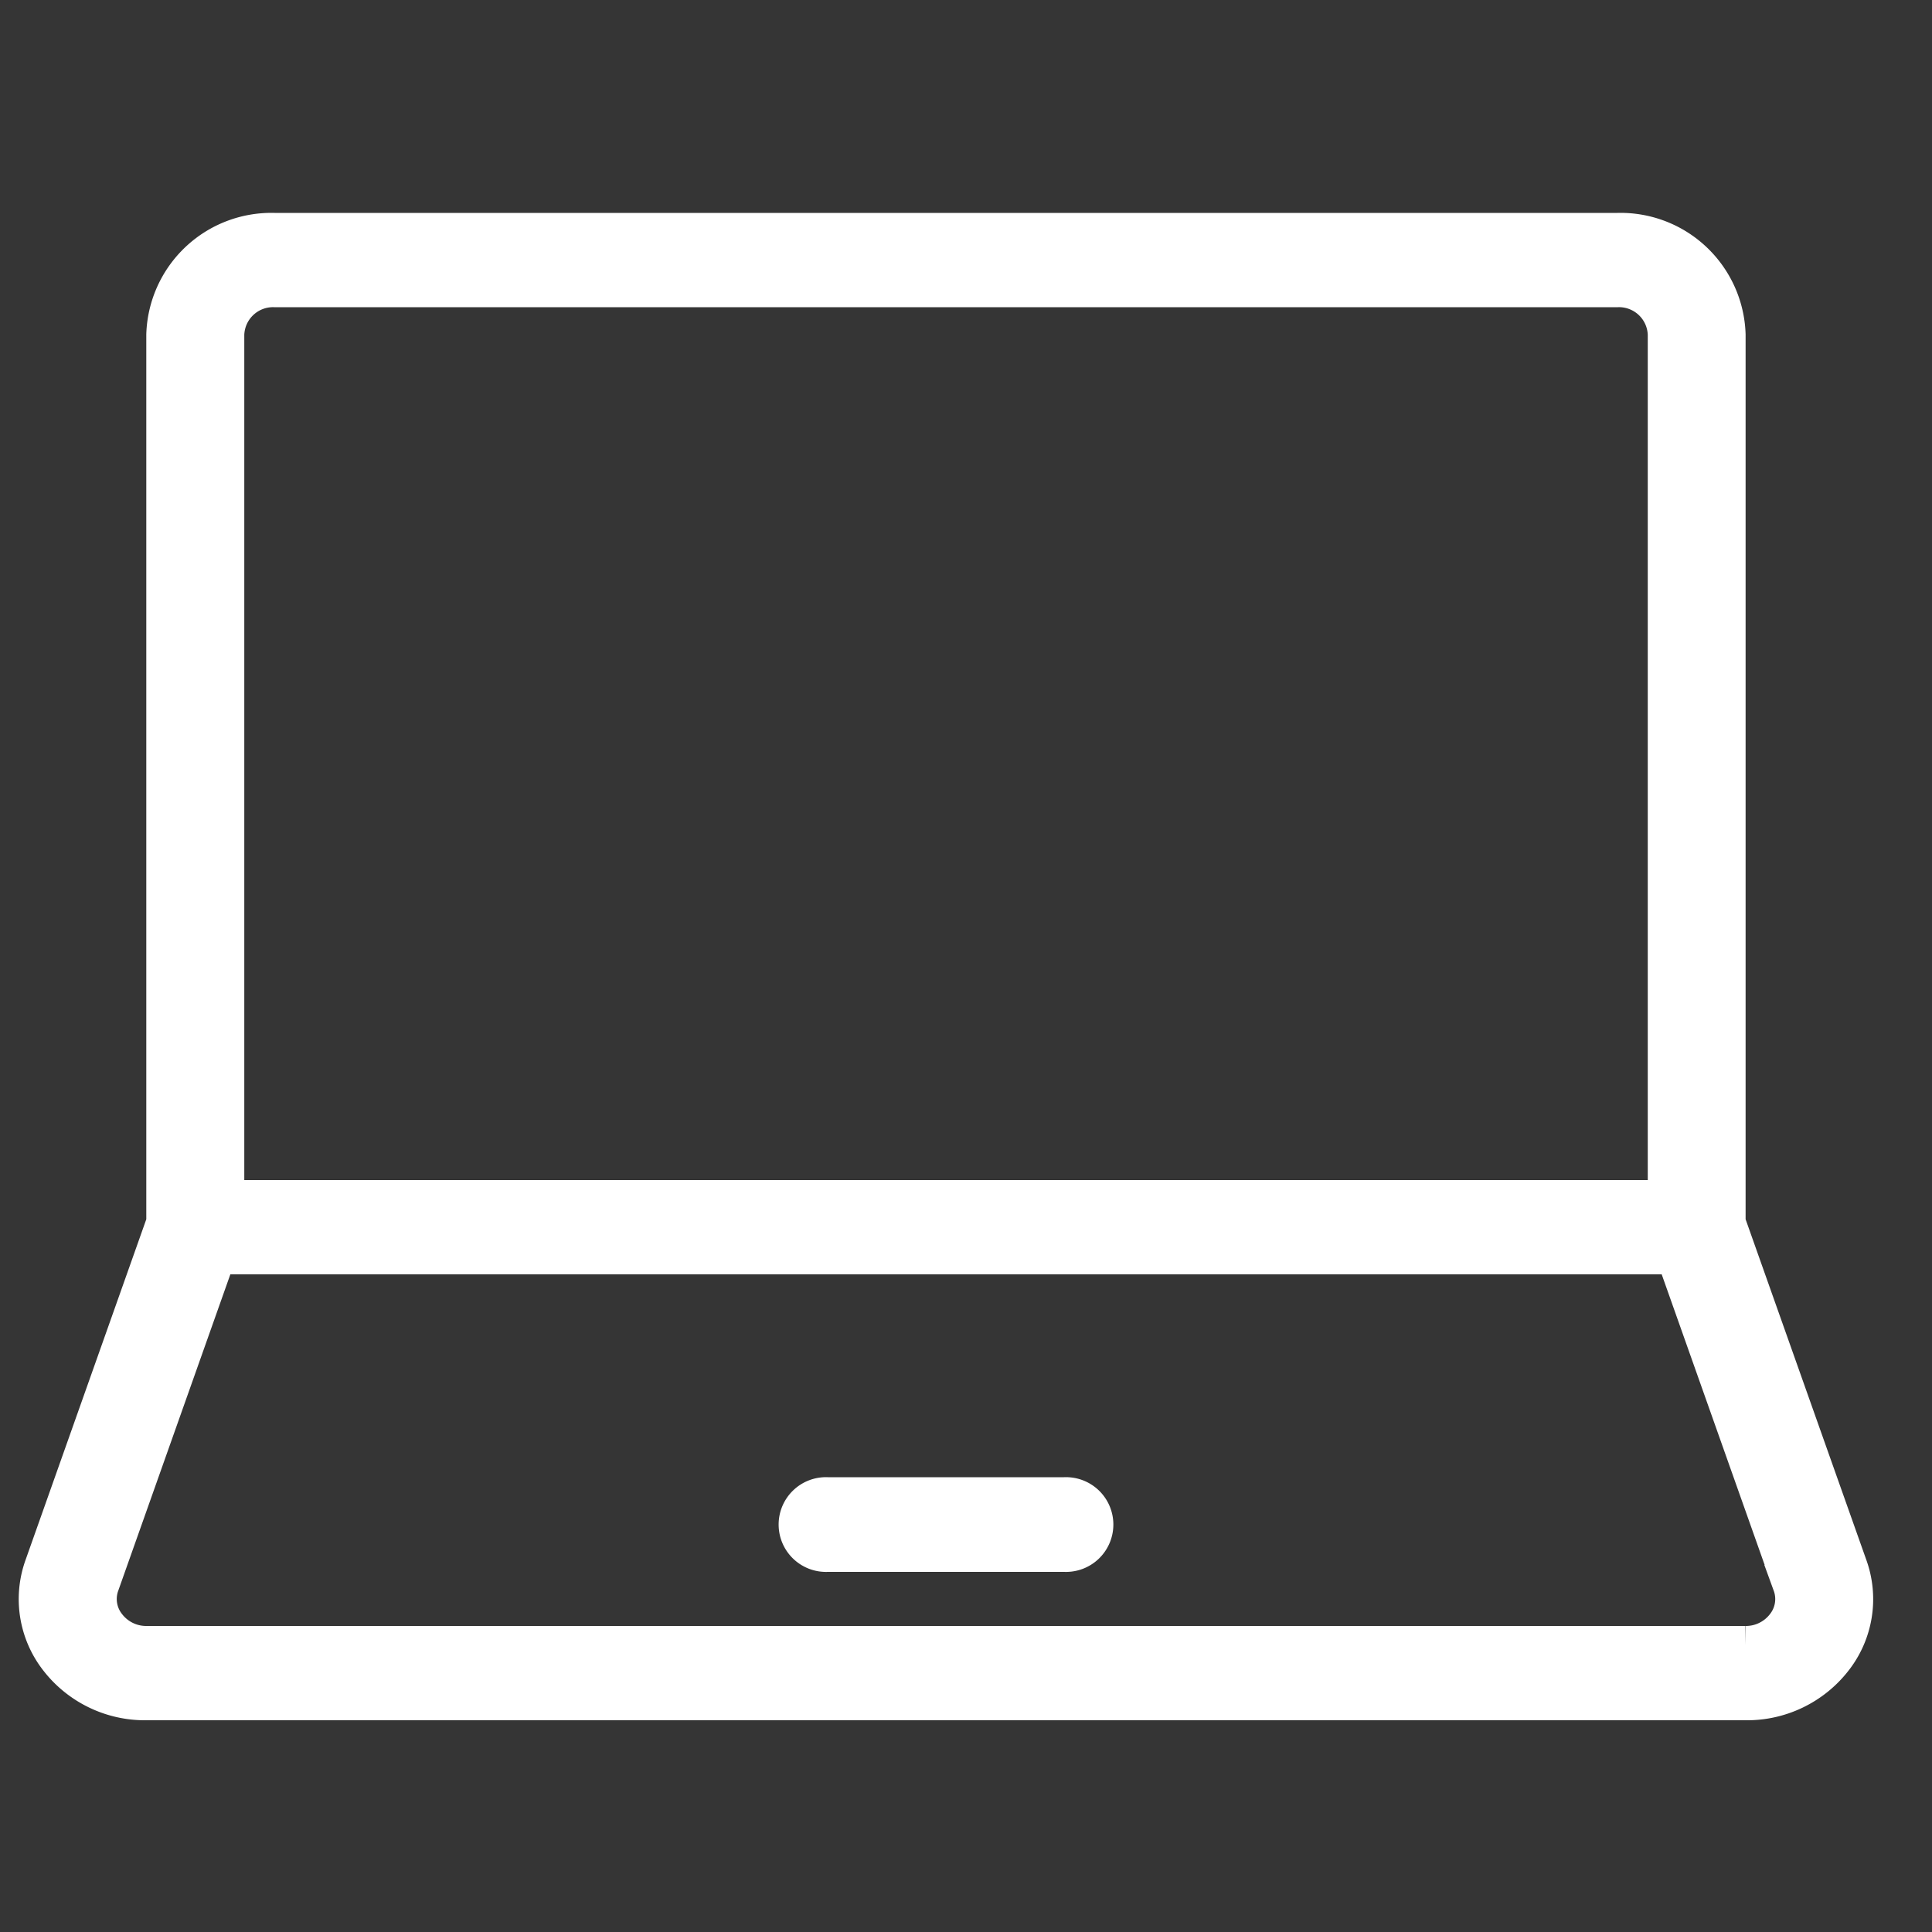
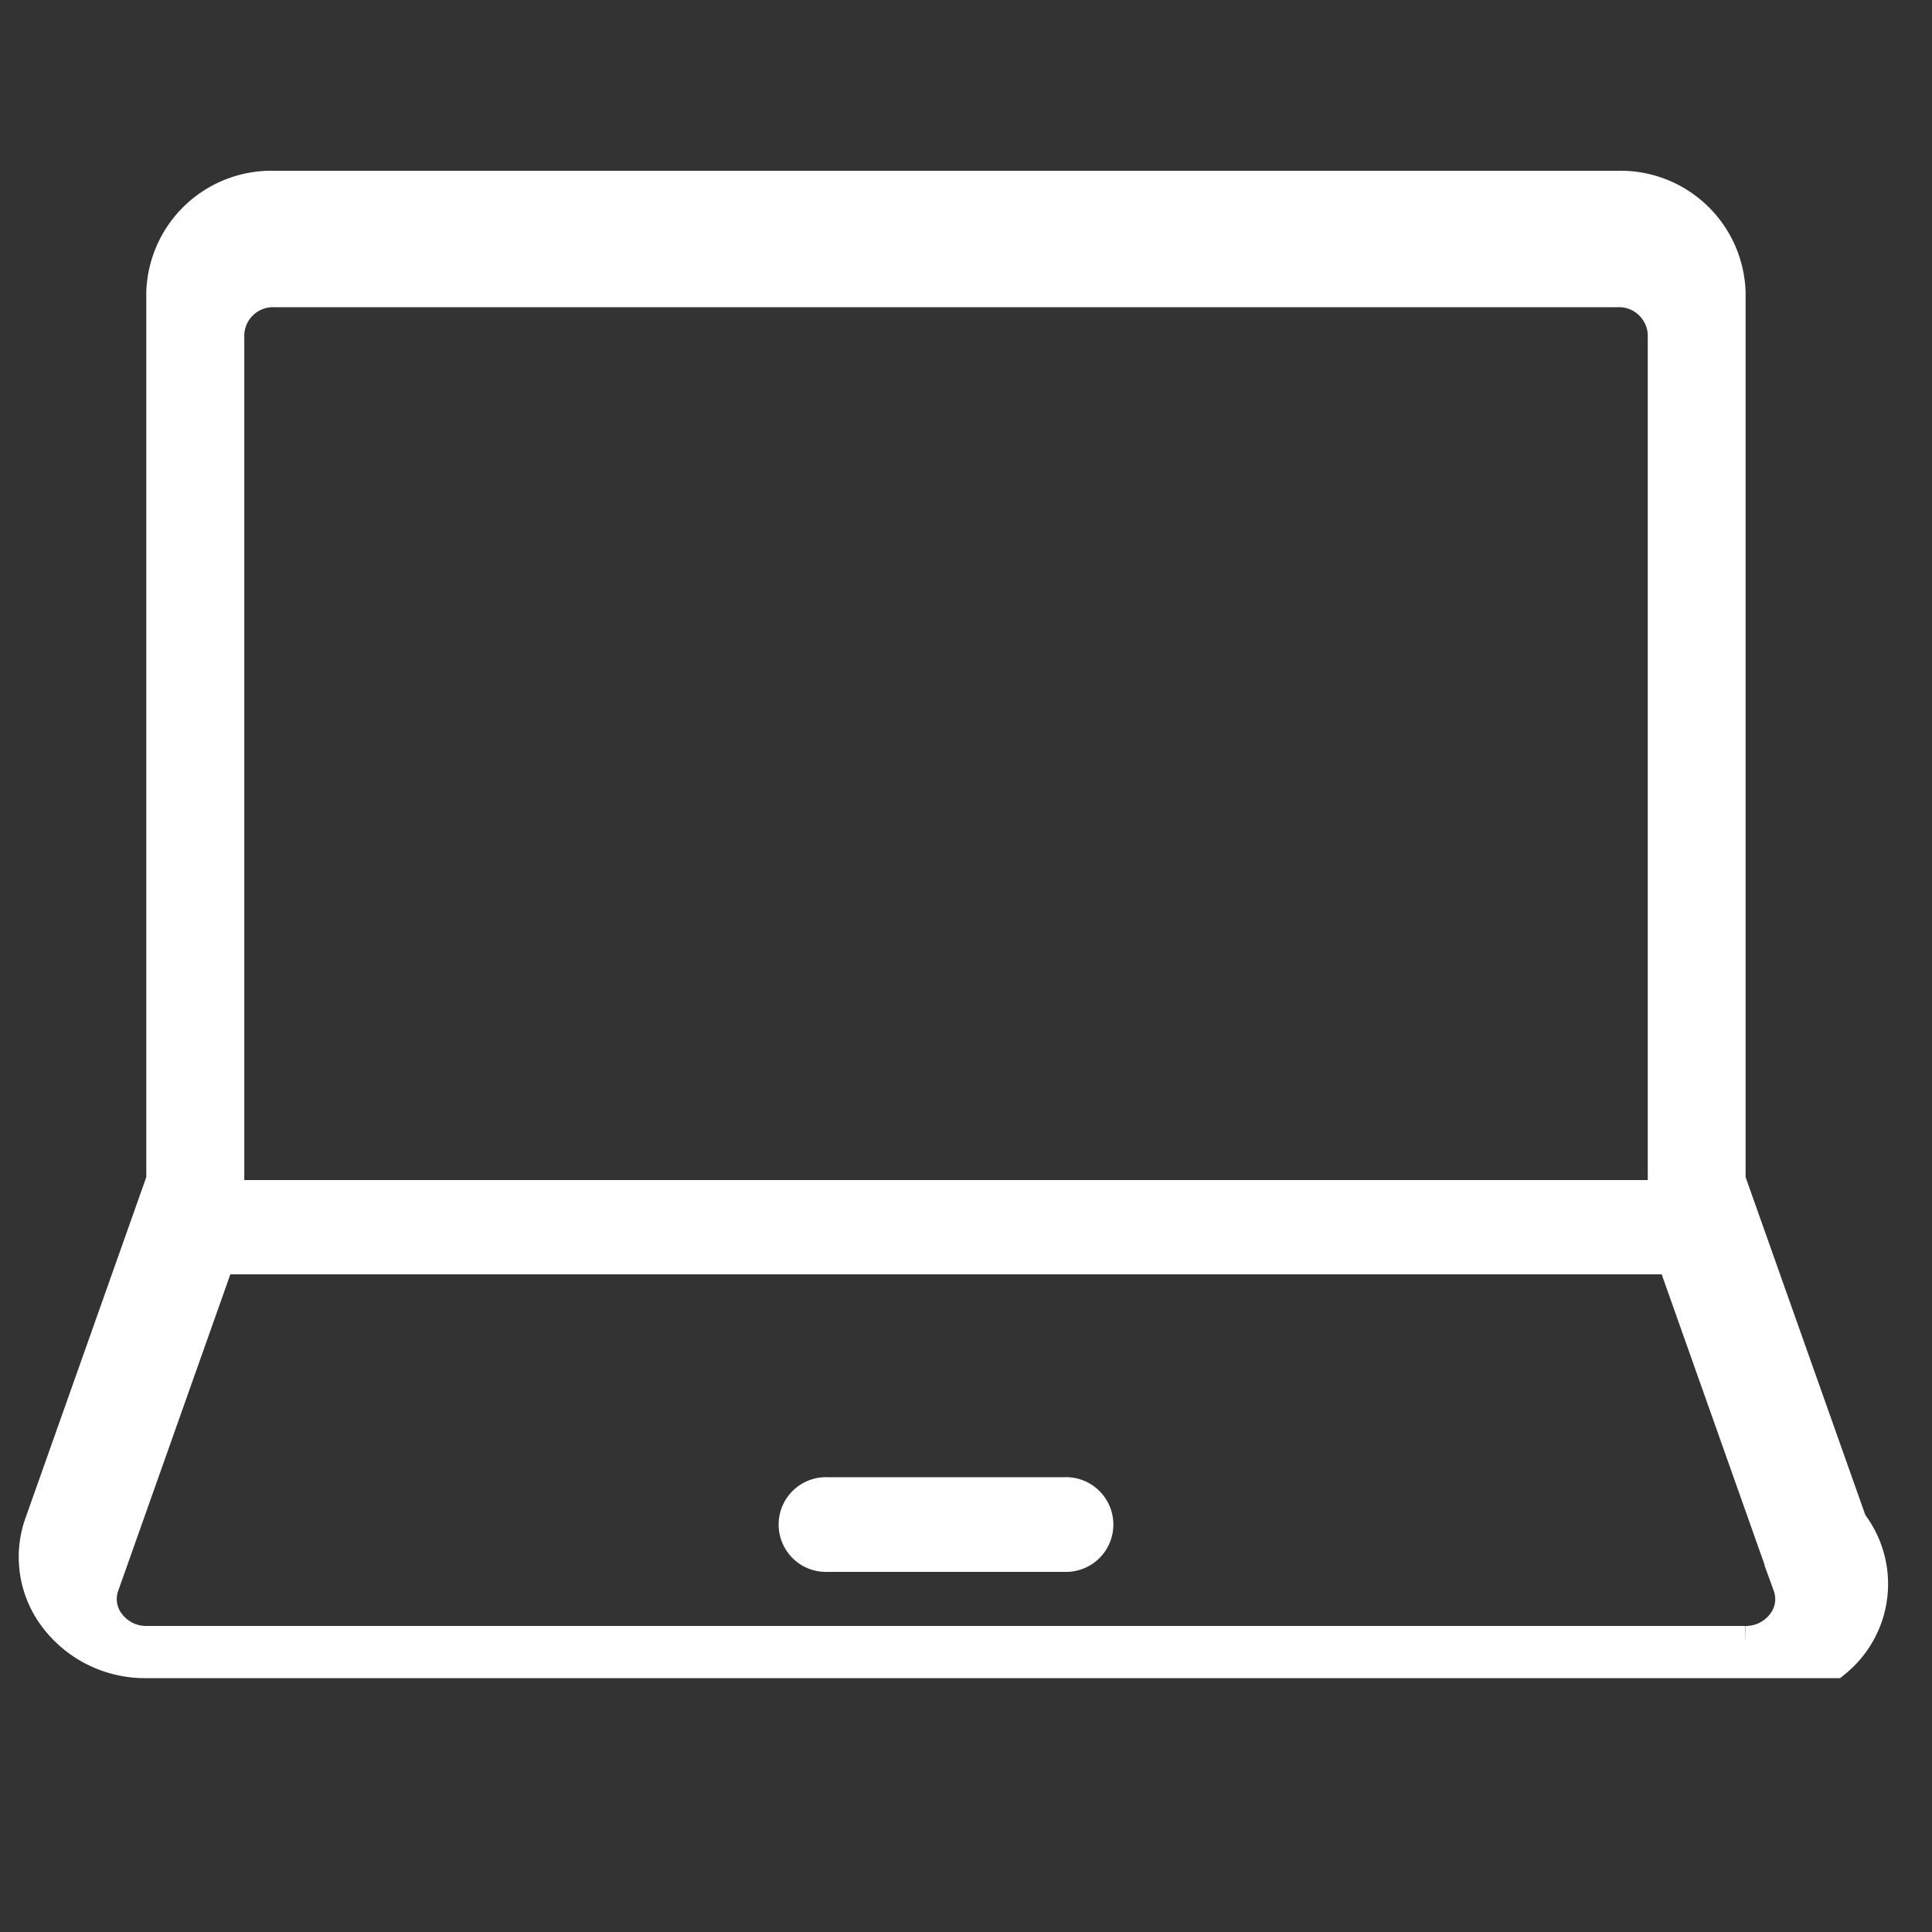
<svg xmlns="http://www.w3.org/2000/svg" id="icn_feature02_2.svg" width="50" height="50" viewBox="0 0 50 50">
  <rect x="0" y="0" width="50" height="50" fill="#333333" stroke="none" />
  <defs>
    <style>
      .cls-1, .cls-2 {
        fill: #fff;
      }

      .cls-1 {
        opacity: 0.01;
      }

      .cls-2 {
        stroke: #fff;
        stroke-width: 1px;
        fill-rule: evenodd;
      }
    </style>
  </defs>
-   <rect id="長方形_1549" data-name="長方形 1549" class="cls-1" width="50" height="50" />
-   <path id="シェイプ_1555" data-name="シェイプ 1555" class="cls-2" d="M151.444,5784.93a2.827,2.827,0,0,1-2.281,1.09H107.8a2.827,2.827,0,0,1-2.281-1.09,2.5,2.5,0,0,1-.387-2.39l3.154-8.9v-22.98a2.738,2.738,0,0,1,2.812-2.65h34.766a2.738,2.738,0,0,1,2.812,2.65v22.98l3.154,8.9A2.5,2.5,0,0,1,151.444,5784.93Zm-4.3-34.27a1.245,1.245,0,0,0-1.278-1.21H111.1a1.245,1.245,0,0,0-1.278,1.21v22.38h37.322v-22.38Zm3.232,32.34-3.018-8.52h-37.75l-3.019,8.52a1.122,1.122,0,0,0,.176,1.08,1.284,1.284,0,0,0,1.037.5h41.362a1.284,1.284,0,0,0,1.037-.5A1.122,1.122,0,0,0,150.375,5783Zm-18.826-.82h-6.135a0.726,0.726,0,1,1,0-1.45h6.135A0.726,0.726,0,1,1,131.549,5782.18Z" transform="translate(-104 -5742)" />
+   <path id="シェイプ_1555" data-name="シェイプ 1555" class="cls-2" d="M151.444,5784.93H107.8a2.827,2.827,0,0,1-2.281-1.09,2.5,2.5,0,0,1-.387-2.39l3.154-8.9v-22.98a2.738,2.738,0,0,1,2.812-2.65h34.766a2.738,2.738,0,0,1,2.812,2.65v22.98l3.154,8.9A2.5,2.5,0,0,1,151.444,5784.93Zm-4.3-34.27a1.245,1.245,0,0,0-1.278-1.21H111.1a1.245,1.245,0,0,0-1.278,1.21v22.38h37.322v-22.38Zm3.232,32.34-3.018-8.52h-37.75l-3.019,8.52a1.122,1.122,0,0,0,.176,1.08,1.284,1.284,0,0,0,1.037.5h41.362a1.284,1.284,0,0,0,1.037-.5A1.122,1.122,0,0,0,150.375,5783Zm-18.826-.82h-6.135a0.726,0.726,0,1,1,0-1.45h6.135A0.726,0.726,0,1,1,131.549,5782.18Z" transform="translate(-104 -5742)" />
</svg>